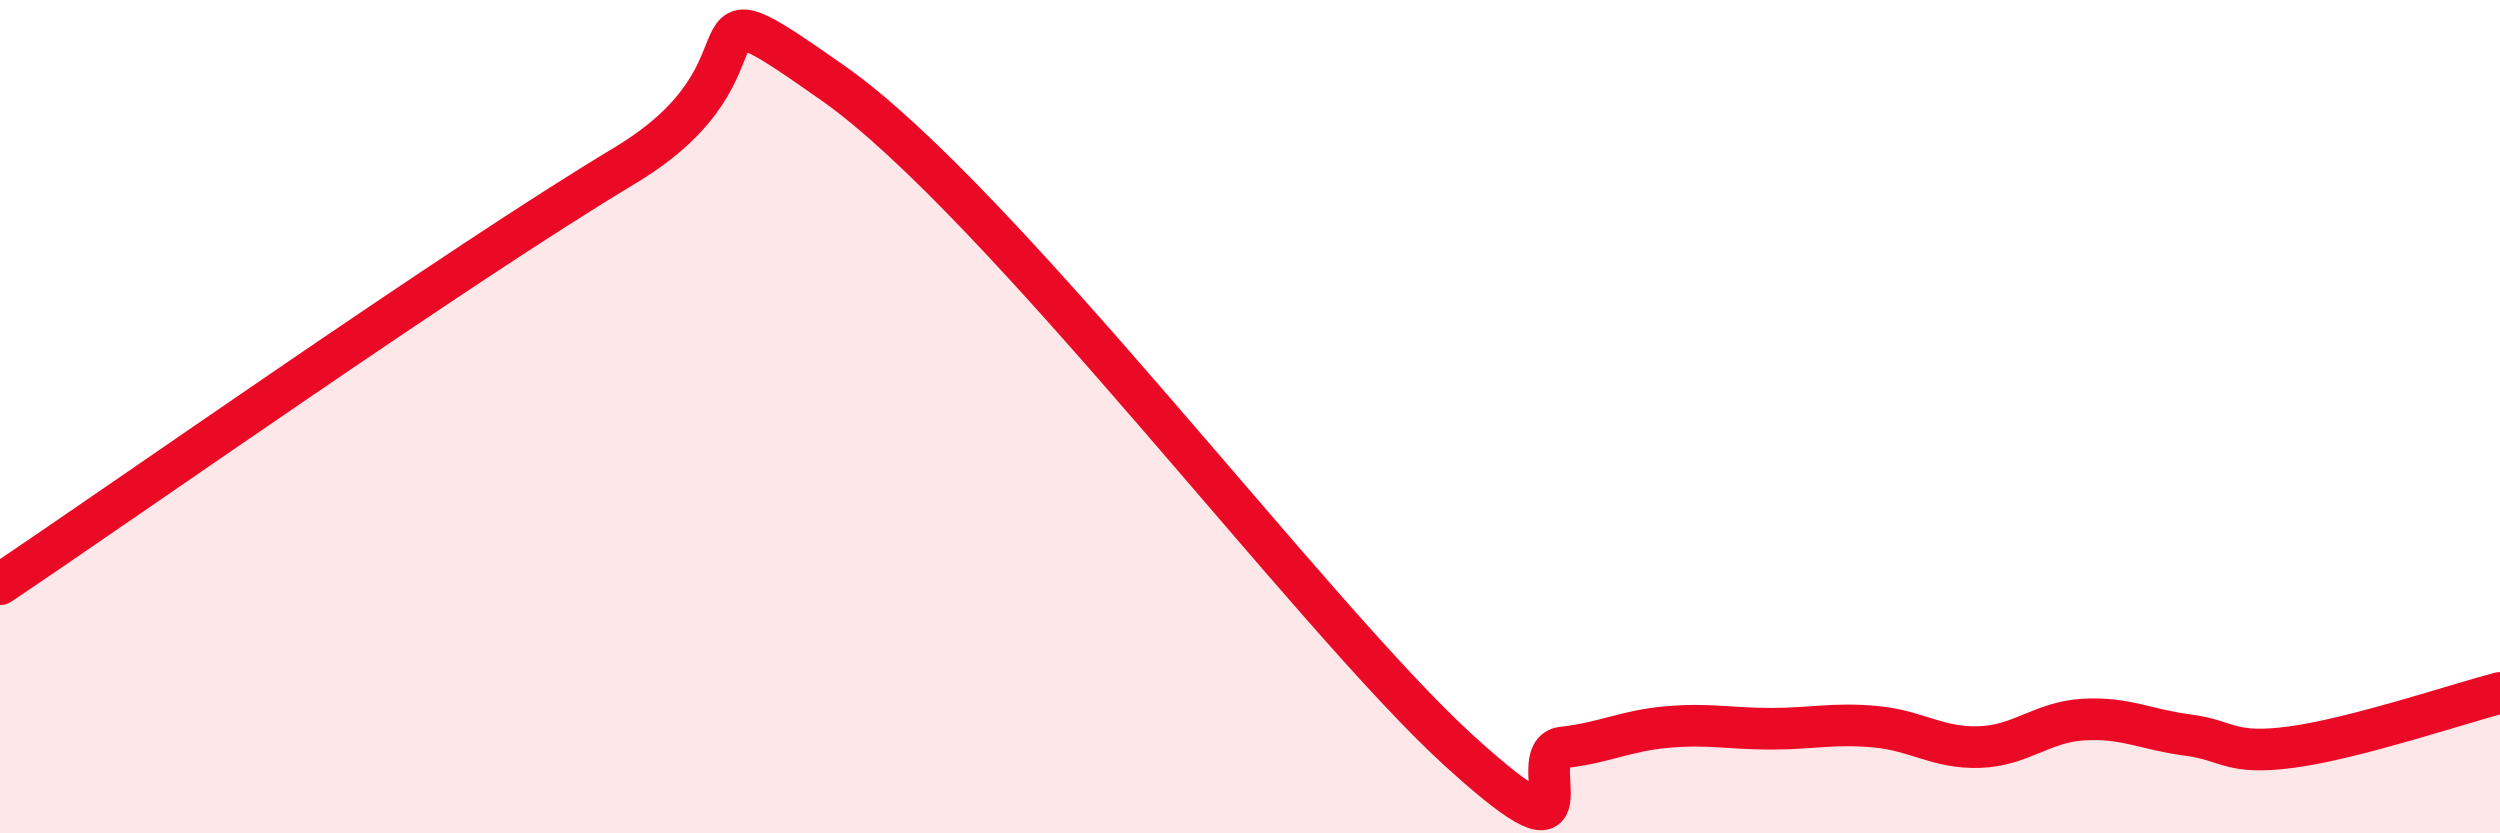
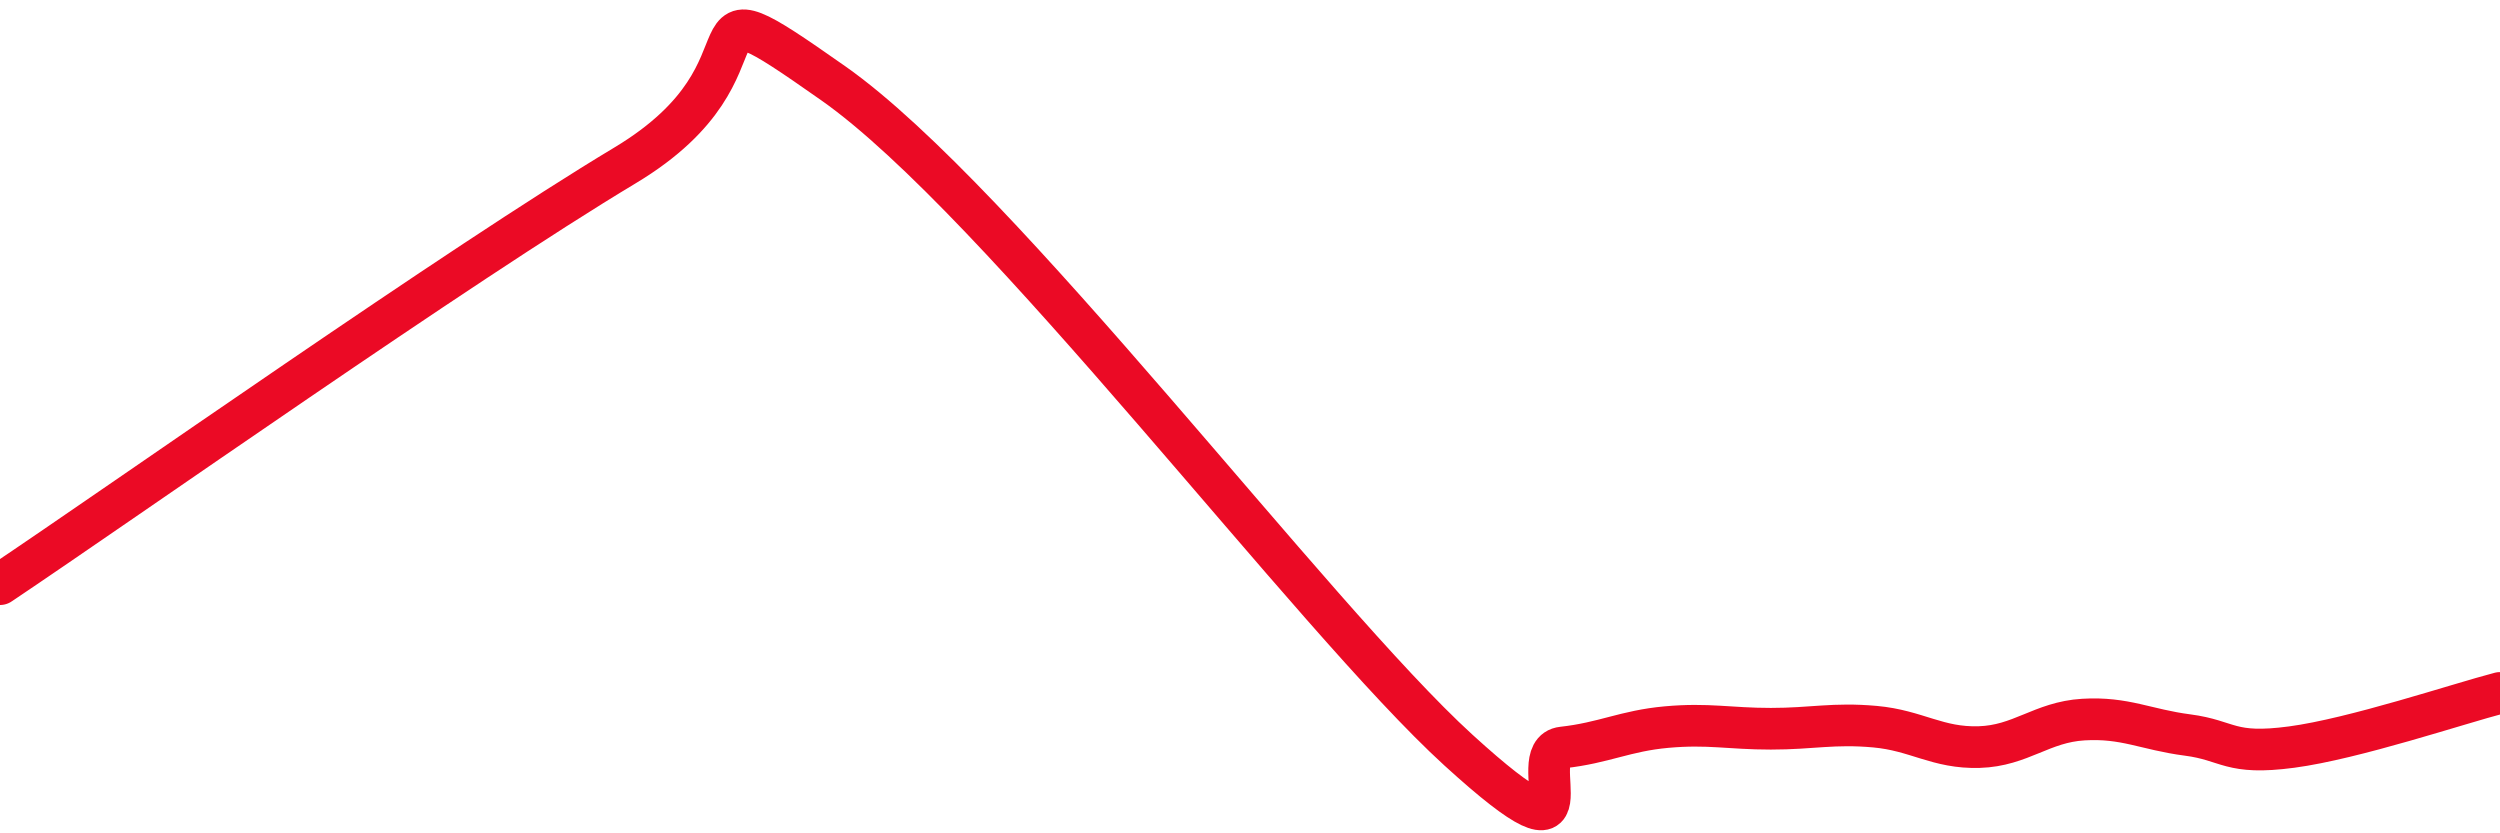
<svg xmlns="http://www.w3.org/2000/svg" width="60" height="20" viewBox="0 0 60 20">
-   <path d="M 0,14.02 C 3,12.01 11,6.37 15,3.97 C 19,1.57 16,-0.81 20,2 C 24,4.81 31.5,14.81 35,18 C 38.5,21.19 36.5,18.05 37.5,17.94 C 38.5,17.83 39,17.54 40,17.45 C 41,17.36 41.5,17.49 42.5,17.49 C 43.5,17.49 44,17.35 45,17.44 C 46,17.53 46.5,17.96 47.5,17.93 C 48.5,17.9 49,17.33 50,17.27 C 51,17.21 51.5,17.51 52.5,17.64 C 53.5,17.77 53.5,18.13 55,17.93 C 56.5,17.73 59,16.89 60,16.63L60 20L0 20Z" fill="#EB0A25" opacity="0.1" stroke-linecap="round" stroke-linejoin="round" />
  <path d="M 0,14.02 C 3,12.01 11,6.37 15,3.97 C 19,1.57 16,-0.81 20,2 C 24,4.81 31.5,14.81 35,18 C 38.5,21.19 36.5,18.05 37.5,17.94 C 38.5,17.83 39,17.54 40,17.45 C 41,17.36 41.5,17.49 42.5,17.49 C 43.5,17.49 44,17.35 45,17.44 C 46,17.53 46.5,17.96 47.5,17.93 C 48.5,17.9 49,17.33 50,17.27 C 51,17.21 51.5,17.51 52.5,17.64 C 53.5,17.77 53.5,18.13 55,17.93 C 56.5,17.73 59,16.89 60,16.63" stroke="#EB0A25" stroke-width="1" fill="none" stroke-linecap="round" stroke-linejoin="round" />
</svg>